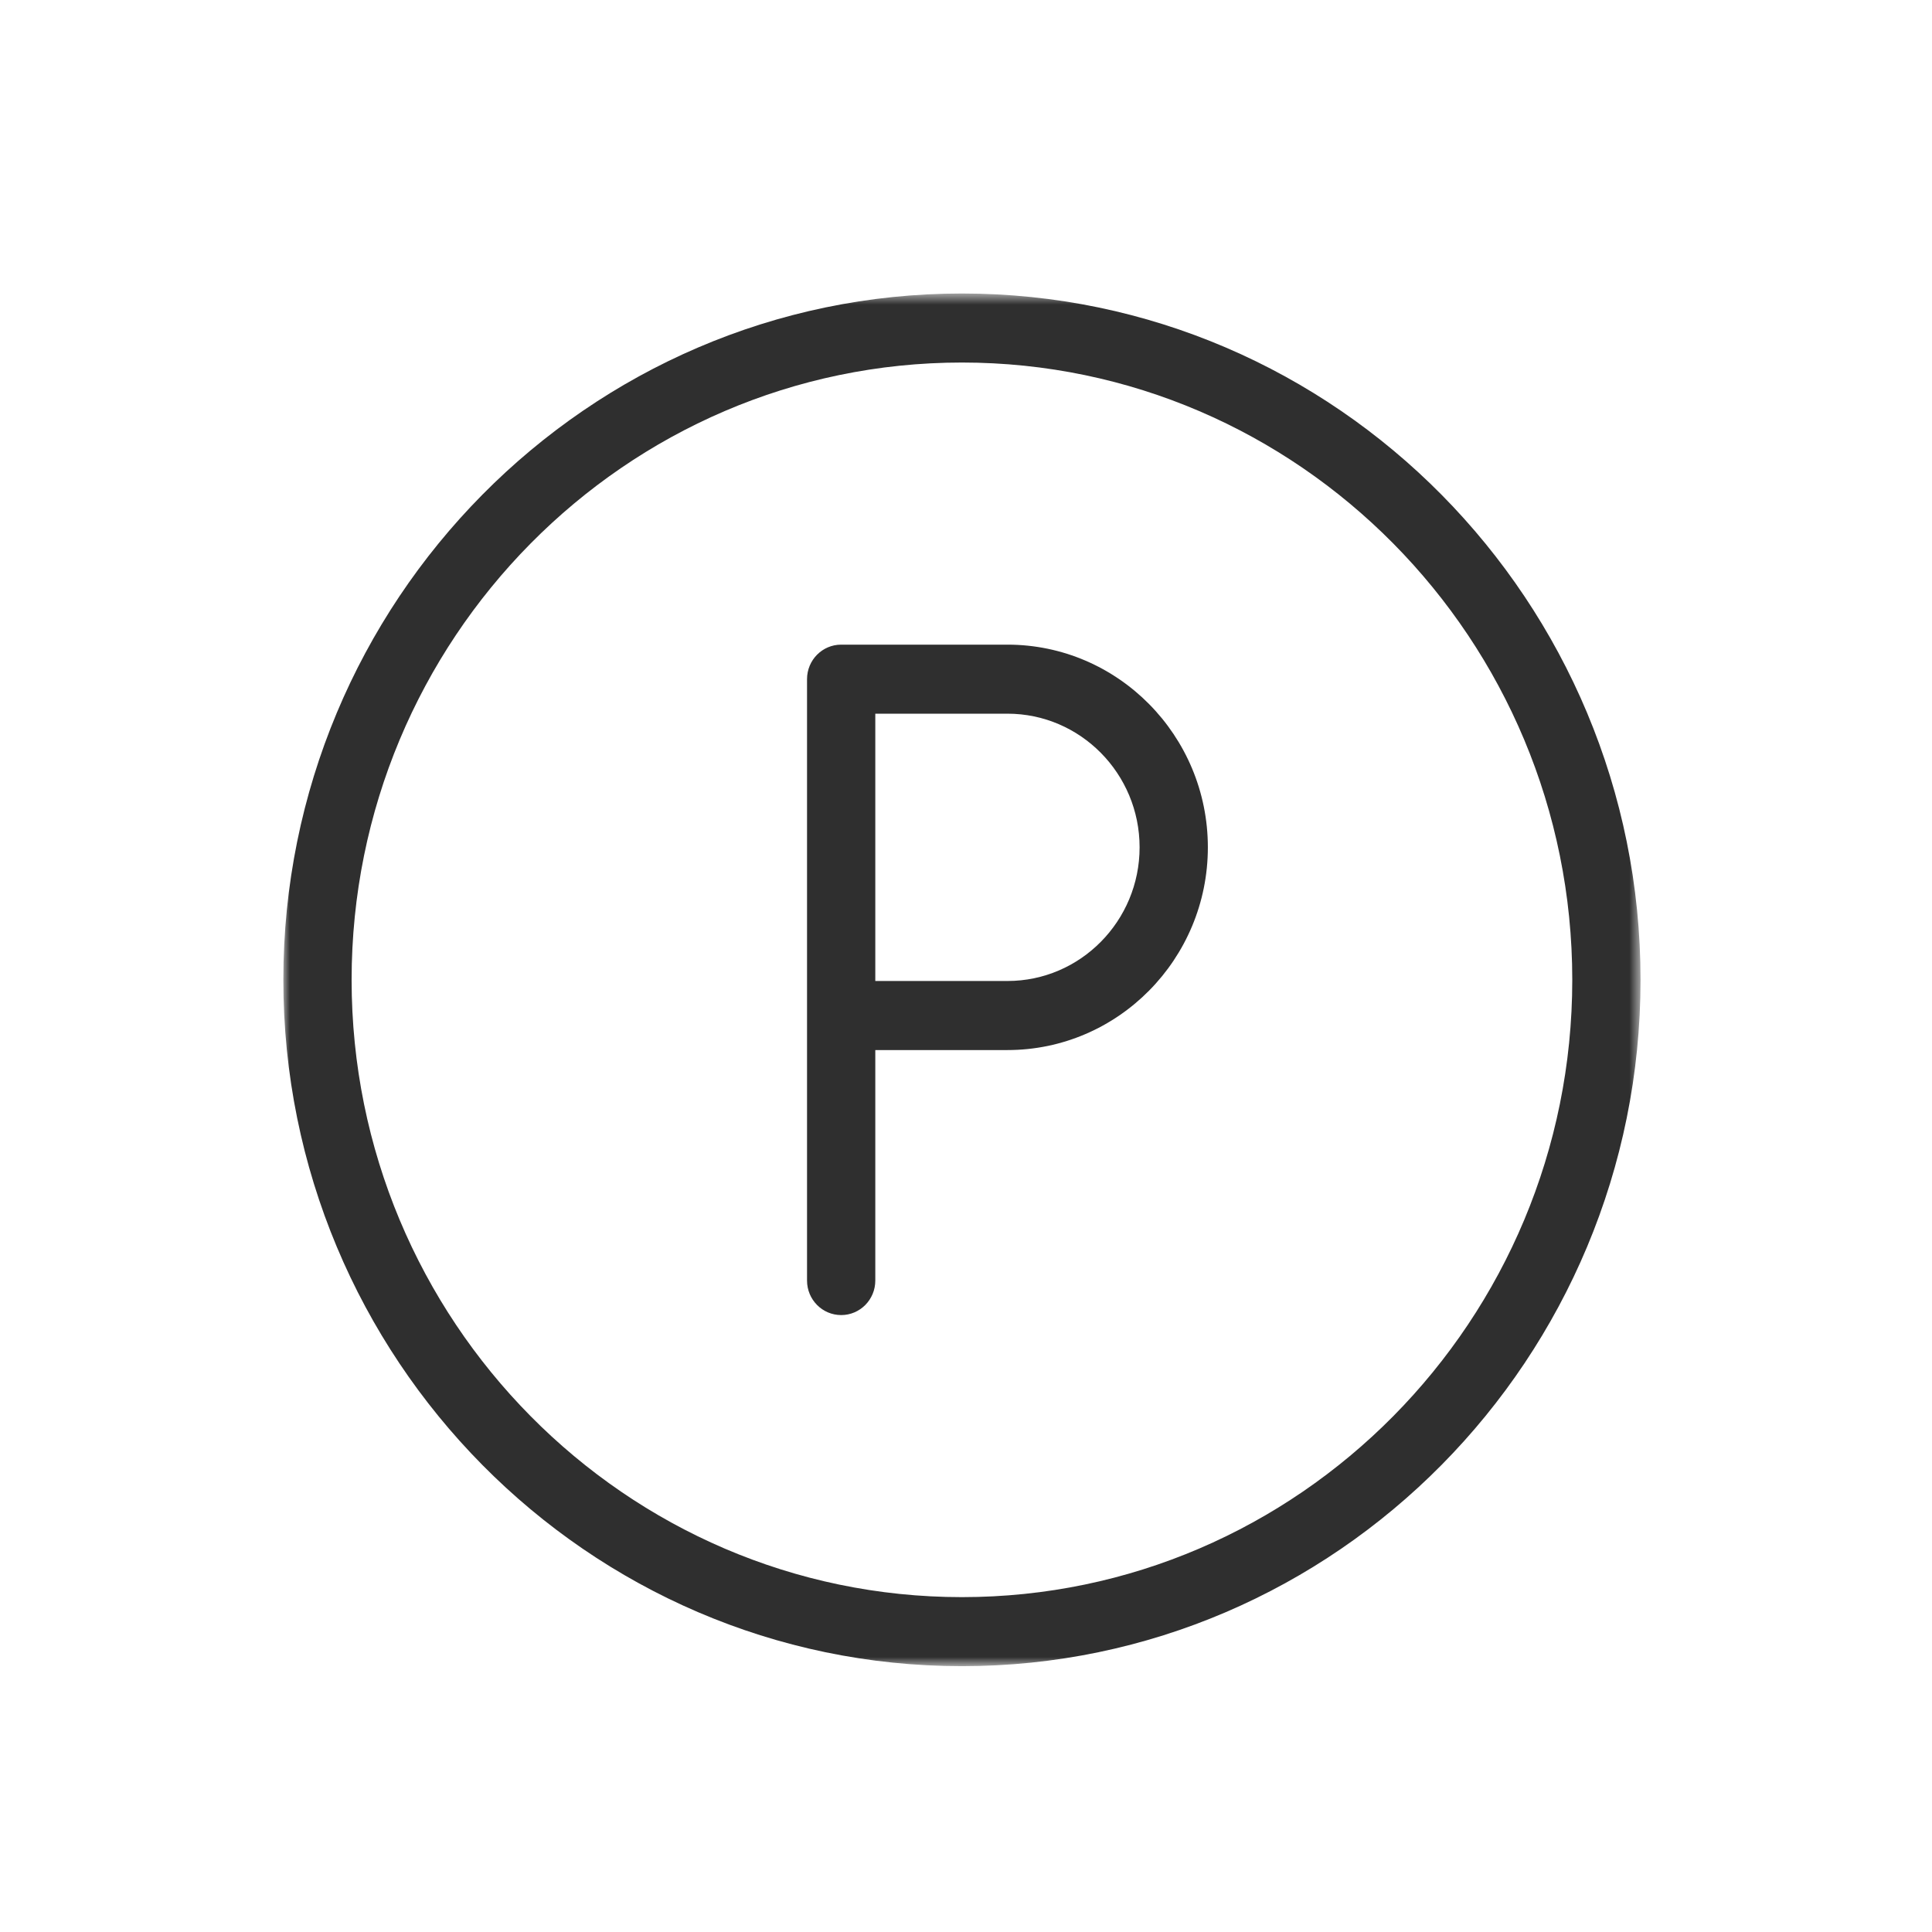
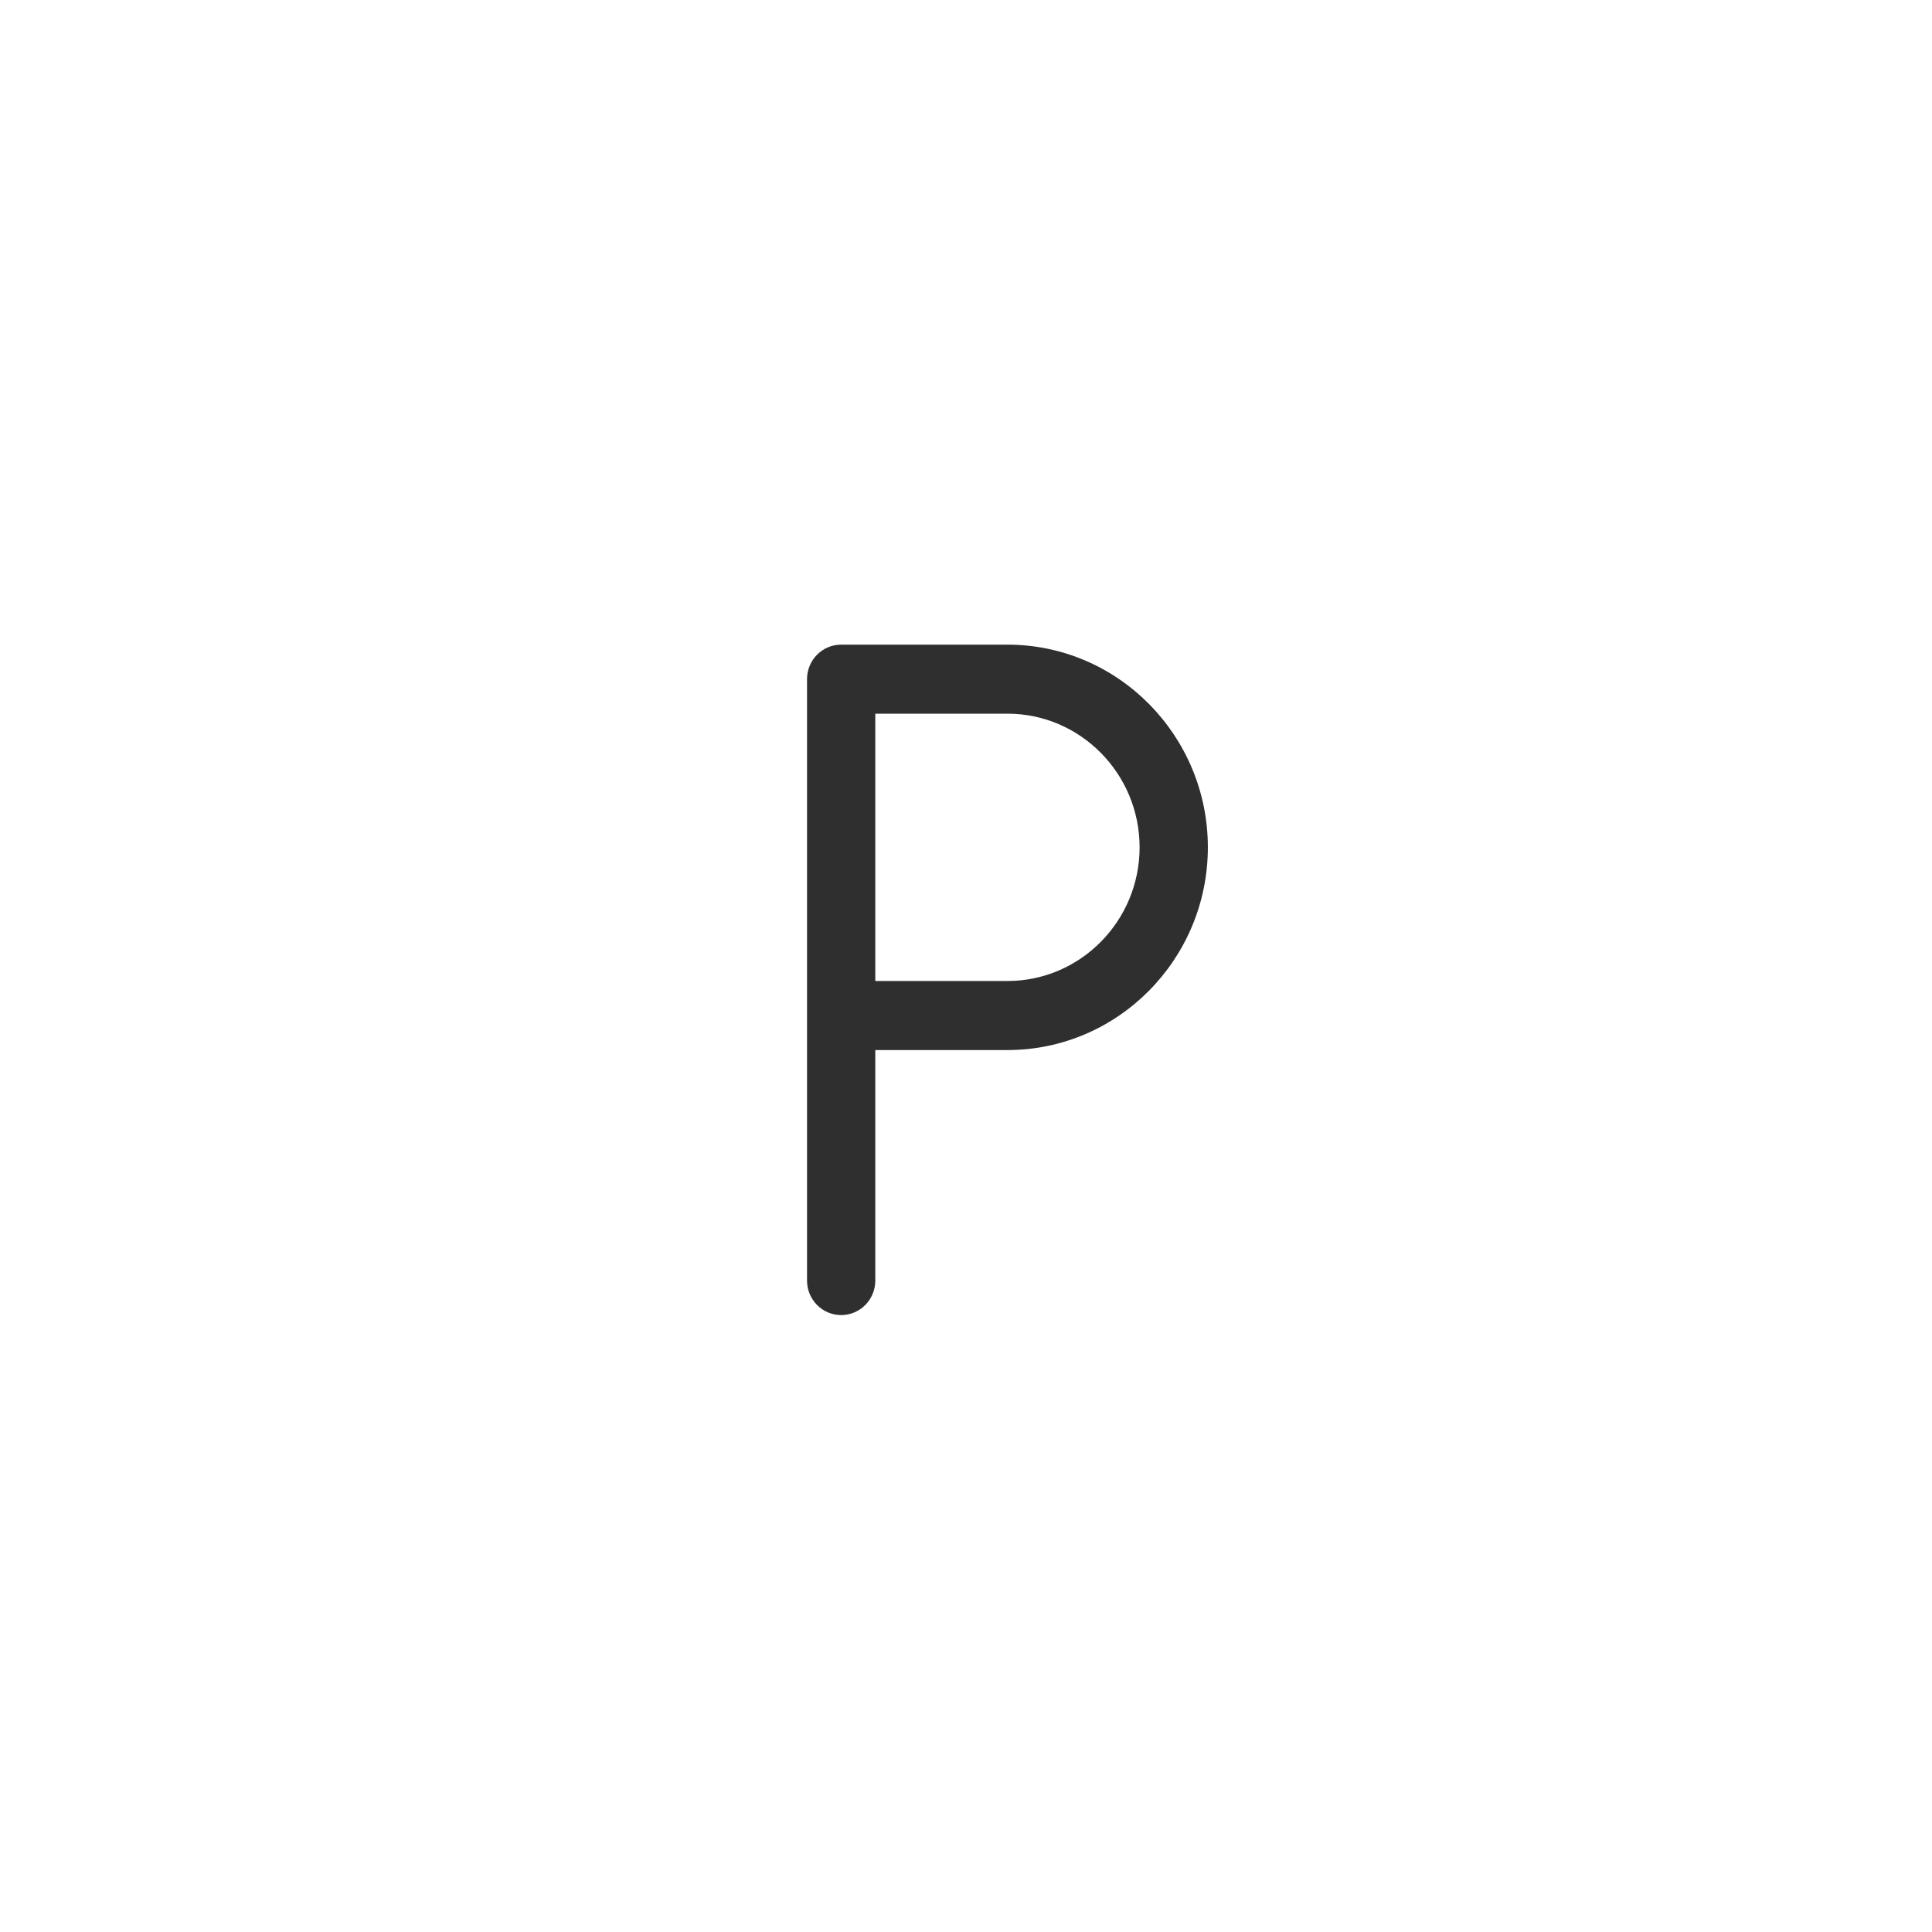
<svg xmlns="http://www.w3.org/2000/svg" height="150" viewBox="0 0 150 150" width="150">
  <mask id="a" fill="#fff">
-     <path d="m0 .638h105.371v106.575h-105.371z" fill="#fff" fill-rule="evenodd" />
-   </mask>
+     </mask>
  <g fill="#2f2f2f" fill-rule="evenodd" transform="translate(22 22)">
-     <path d="m52.685 5.998c-26.129 0-47.386 21.5-47.386 47.928 0 26.426 21.257 47.926 47.386 47.926s47.386-21.5 47.386-47.926c0-26.428-21.257-47.928-47.386-47.928m0 101.215c-29.051 0-52.686-23.905-52.686-53.287 0-29.384 23.634-53.288 52.686-53.288s52.686 23.905 52.686 53.288c0 29.382-23.634 53.287-52.686 53.287" mask="url(#a)" transform="translate(0 .149)" />
    <path d="m45.958 54.164h10.261c5.657 0 10.259-4.655 10.259-10.378 0-5.722-4.602-10.376-10.259-10.376h-10.261zm-2.65 25.937c-1.465 0-2.65-1.199-2.65-2.68v-46.691c0-1.481 1.185-2.68 2.65-2.68h12.911c8.579 0 15.559 7.06 15.559 15.737 0 8.679-6.98 15.739-15.559 15.739h-10.261v17.896c0 1.481-1.185 2.68-2.65 2.68z" />
  </g>
</svg>